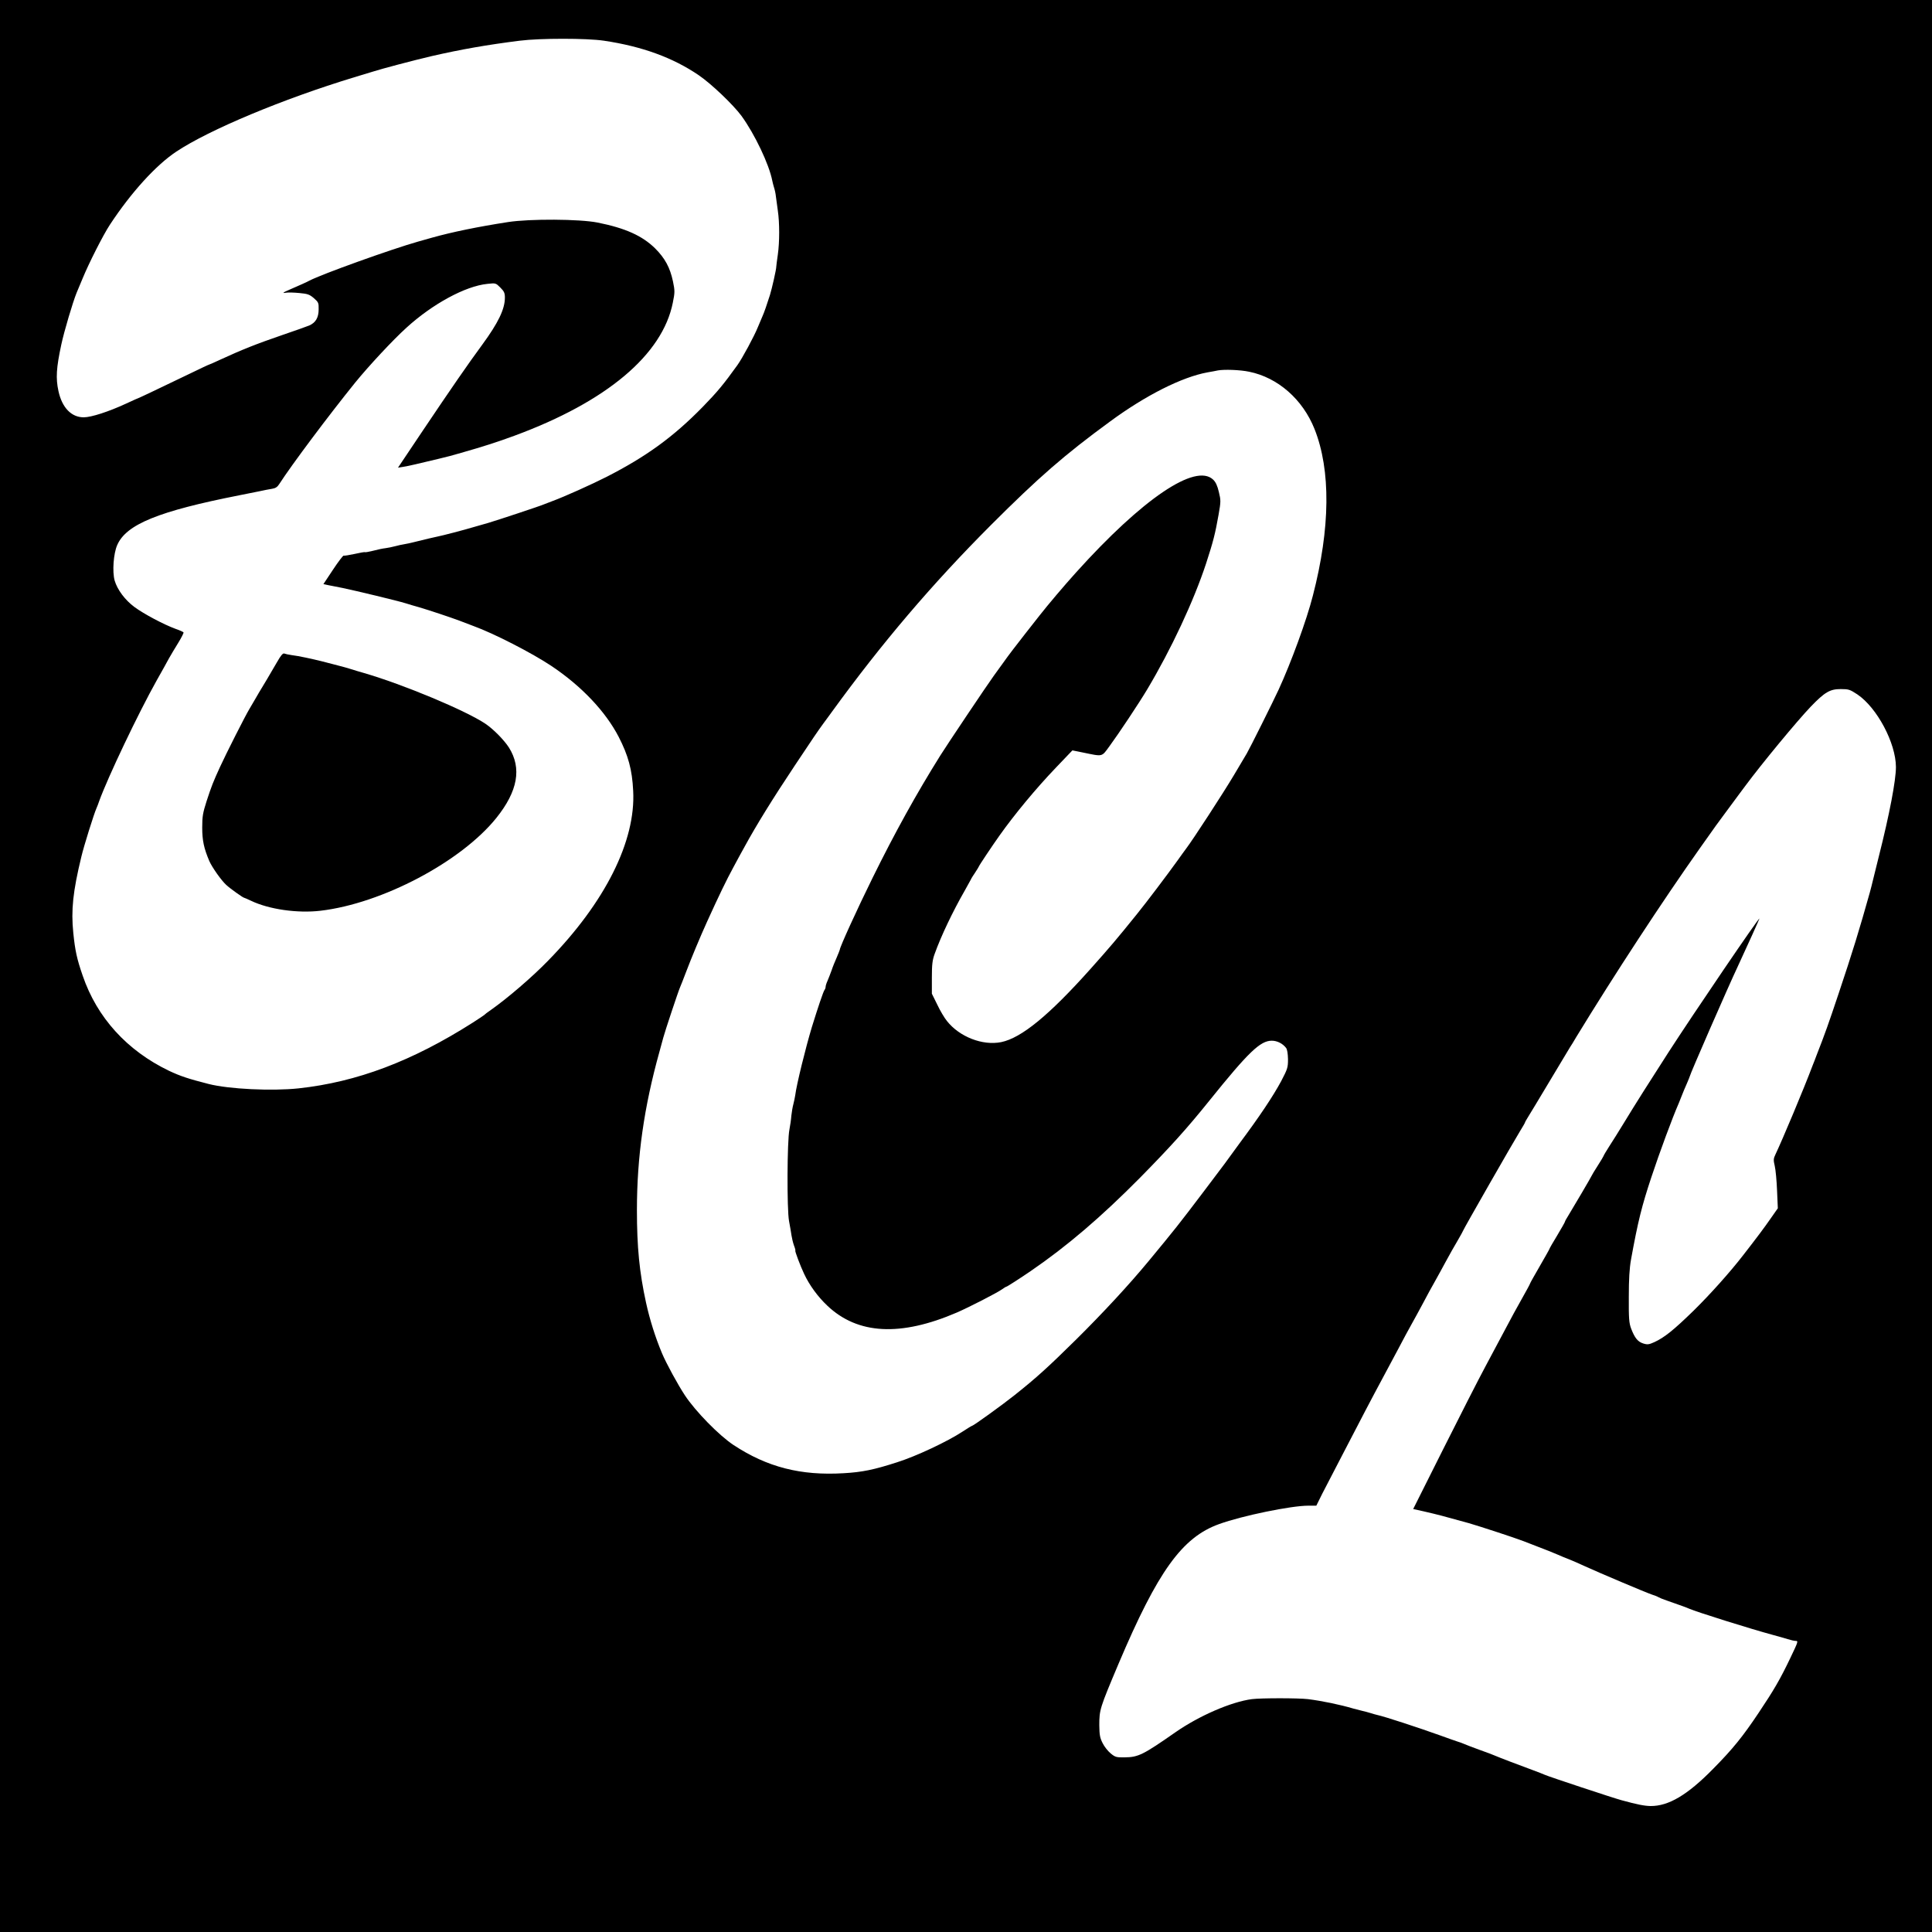
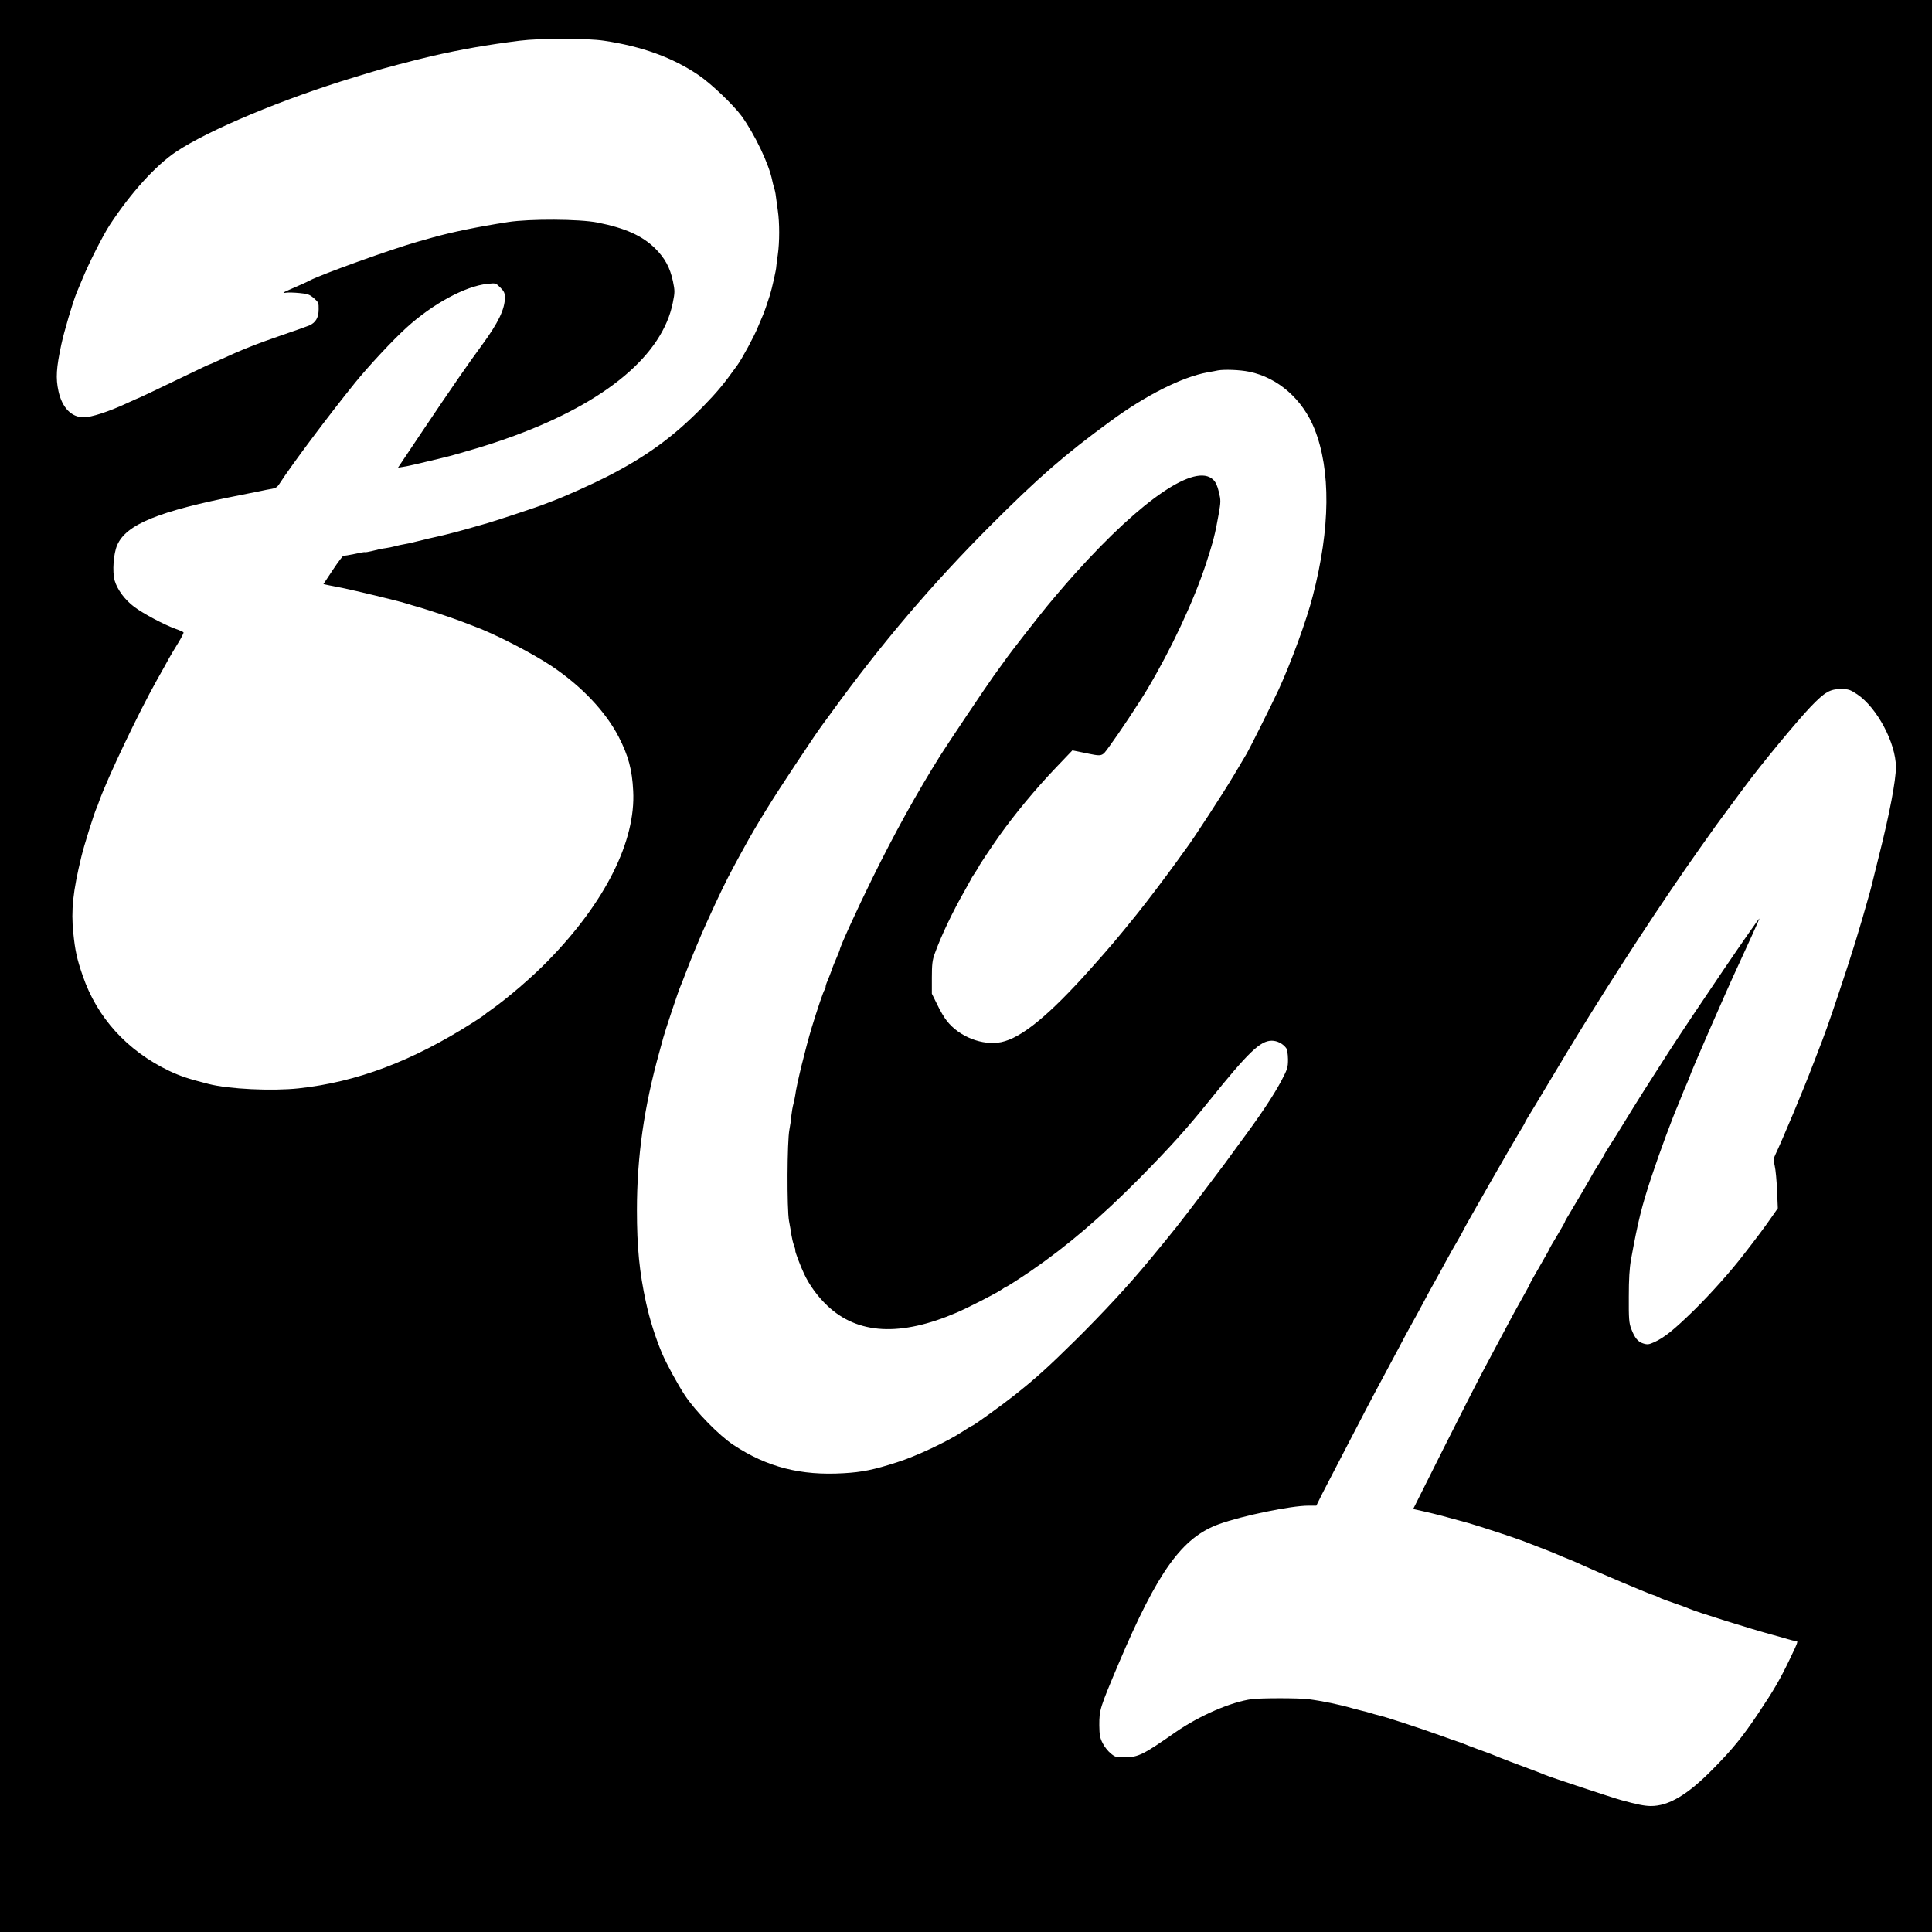
<svg xmlns="http://www.w3.org/2000/svg" version="1.0" width="1500pt" height="1500pt" viewBox="0 0 1500 1500" preserveAspectRatio="xMidYMid meet">
  <g transform="translate(0,1500) scale(0.1,-0.1)" fill="#000000" stroke="none">
    <path d="M0 7500 l0 -7500 7500 0 7500 0 0 7500 0 7500 -7500 0 -7500 0 0 -7500z m4689 7184 c295 -44 535 -131 736 -268 97 -66 267 -228 332 -316 103 -142 214 -375 239 -503 2 -11 8 -34 13 -51 6 -17 13 -49 15 -71 3 -22 10 -71 15 -110 14 -93 14 -245 0 -342 -6 -43 -12 -85 -12 -93 1 -18 -34 -172 -49 -220 -20 -64 -48 -145 -58 -165 -5 -11 -21 -49 -36 -85 -27 -68 -122 -244 -159 -295 -107 -149 -156 -208 -269 -324 -228 -233 -437 -385 -746 -543 -114 -58 -332 -156 -420 -188 -19 -7 -48 -18 -65 -25 -34 -15 -367 -125 -435 -145 -25 -7 -72 -20 -105 -30 -79 -24 -253 -69 -285 -75 -23 -4 -100 -23 -190 -45 -19 -5 -51 -12 -70 -15 -19 -3 -52 -10 -73 -16 -21 -6 -54 -12 -74 -15 -20 -2 -63 -11 -96 -20 -32 -8 -61 -13 -63 -11 -3 2 -39 -4 -82 -14 -42 -9 -80 -15 -84 -13 -4 2 -41 -46 -82 -108 l-75 -113 32 -7 c18 -3 70 -14 117 -23 101 -21 426 -99 490 -119 25 -8 72 -22 105 -31 78 -23 246 -79 315 -105 30 -12 78 -30 105 -40 158 -57 458 -211 610 -313 232 -156 416 -351 518 -547 75 -146 105 -255 113 -420 21 -389 -217 -865 -660 -1318 -122 -126 -315 -292 -446 -384 -25 -17 -47 -34 -50 -38 -3 -3 -43 -30 -90 -60 -470 -299 -899 -461 -1352 -510 -206 -22 -541 -6 -698 34 -160 41 -217 60 -307 102 -327 157 -560 414 -671 739 -45 130 -59 194 -73 333 -18 175 -3 321 63 592 19 81 98 333 117 375 5 11 15 36 21 55 66 183 304 683 447 938 36 64 79 140 94 169 16 28 49 84 74 124 24 39 42 75 40 79 -2 4 -31 17 -63 28 -90 33 -245 115 -318 169 -73 54 -133 134 -154 206 -19 69 -9 209 20 275 70 161 320 263 950 387 47 9 114 23 150 30 36 8 82 17 102 20 27 4 42 14 57 38 96 149 383 532 589 787 106 130 291 329 398 426 202 184 457 323 628 340 65 7 65 7 101 -29 29 -29 35 -42 35 -78 0 -89 -52 -196 -175 -364 -109 -148 -243 -342 -462 -668 l-193 -288 38 6 c20 3 64 12 97 20 148 35 242 57 270 65 17 5 55 16 85 24 179 51 281 84 414 133 716 264 1150 629 1230 1034 16 79 16 91 1 164 -23 108 -62 180 -139 257 -100 98 -231 157 -446 200 -141 28 -526 30 -695 4 -233 -36 -437 -78 -590 -121 -27 -8 -77 -22 -110 -31 -208 -59 -748 -253 -843 -303 -17 -10 -83 -39 -159 -72 -49 -21 -55 -28 -18 -21 14 2 58 1 99 -3 65 -6 79 -11 113 -40 35 -31 38 -36 37 -86 0 -65 -23 -104 -73 -126 -20 -8 -114 -42 -209 -74 -201 -69 -312 -113 -490 -195 -40 -19 -75 -34 -77 -34 -3 0 -69 -31 -147 -69 -278 -134 -399 -191 -402 -191 -2 0 -46 -20 -98 -44 -134 -62 -269 -106 -328 -106 -96 0 -168 75 -196 203 -22 101 -17 180 22 362 22 103 89 328 118 400 7 17 28 66 46 110 49 120 161 341 213 420 165 251 358 463 516 568 256 170 828 409 1381 577 58 17 123 37 145 44 68 22 314 87 455 120 231 53 431 88 685 120 158 20 521 20 654 0z m5009 -2570 c223 -45 416 -214 508 -445 127 -319 123 -770 -13 -1294 -48 -189 -169 -519 -266 -730 -39 -85 -227 -462 -247 -495 -5 -8 -50 -85 -101 -170 -81 -136 -318 -501 -371 -570 -10 -14 -40 -54 -65 -90 -76 -106 -245 -330 -319 -421 -155 -192 -206 -252 -355 -419 -324 -363 -539 -539 -696 -571 -144 -29 -324 41 -421 164 -19 23 -53 80 -75 127 l-42 85 0 125 c0 102 4 136 22 185 49 137 140 328 233 490 22 39 43 77 47 85 3 8 19 34 35 57 15 23 28 44 28 46 0 5 106 164 161 241 117 165 283 365 436 525 l129 135 79 -16 c162 -33 146 -37 210 50 70 95 227 331 291 438 187 313 361 685 458 979 55 169 71 231 97 379 18 102 18 112 2 177 -11 47 -24 76 -44 95 -137 131 -549 -148 -1065 -721 -99 -110 -214 -246 -284 -335 -25 -31 -74 -95 -110 -140 -66 -84 -135 -174 -167 -220 -10 -14 -44 -61 -76 -105 -51 -70 -364 -537 -416 -620 -186 -297 -356 -605 -526 -950 -120 -243 -255 -539 -255 -559 0 -3 -11 -29 -23 -58 -13 -29 -32 -75 -41 -103 -10 -27 -24 -64 -32 -82 -8 -17 -14 -37 -14 -45 0 -8 -4 -18 -8 -23 -9 -10 -52 -138 -99 -290 -48 -159 -119 -447 -129 -529 -2 -16 -9 -46 -14 -67 -6 -21 -13 -63 -16 -91 -2 -29 -9 -78 -15 -108 -18 -87 -20 -620 -3 -710 8 -41 16 -91 19 -111 3 -20 11 -55 19 -78 9 -22 13 -41 11 -41 -6 0 41 -124 68 -180 41 -88 106 -177 180 -247 236 -224 568 -242 1007 -53 92 40 311 152 350 180 15 11 30 20 33 20 6 0 114 70 190 122 283 194 547 420 848 724 234 238 362 379 538 598 305 379 396 466 485 466 42 0 85 -22 111 -56 9 -12 14 -44 15 -88 0 -65 -4 -76 -53 -170 -63 -117 -167 -273 -322 -481 -24 -33 -52 -71 -62 -85 -20 -29 -54 -75 -219 -293 -197 -260 -217 -285 -426 -538 -154 -186 -353 -401 -564 -610 -216 -213 -306 -295 -477 -431 -94 -75 -320 -238 -330 -238 -3 0 -36 -20 -74 -45 -117 -77 -359 -191 -508 -238 -179 -58 -272 -77 -415 -85 -333 -20 -594 47 -855 219 -112 74 -295 261 -377 385 -55 83 -145 248 -179 329 -51 122 -94 258 -123 390 -52 238 -71 434 -71 720 0 413 55 800 175 1230 12 44 26 94 30 110 10 40 118 365 130 390 5 11 27 67 49 125 37 98 109 271 161 385 94 207 150 322 202 418 33 62 74 137 91 167 86 158 216 369 390 630 142 213 172 258 221 325 17 22 46 63 66 90 387 533 775 989 1234 1449 369 369 571 545 925 804 276 203 558 345 756 381 33 6 69 12 80 15 49 9 172 5 243 -10z m4722 -2505 c153 -103 299 -377 300 -564 0 -103 -49 -363 -133 -695 -21 -85 -42 -171 -47 -190 -4 -19 -15 -60 -23 -90 -81 -289 -133 -459 -244 -790 -75 -224 -104 -307 -170 -475 -8 -22 -21 -56 -29 -75 -68 -181 -237 -583 -289 -692 -16 -33 -17 -44 -6 -90 7 -29 15 -115 18 -191 l6 -138 -54 -77 c-49 -71 -109 -151 -214 -286 -102 -132 -255 -303 -386 -432 -154 -150 -226 -208 -304 -244 -42 -19 -54 -21 -86 -11 -43 13 -67 43 -95 116 -16 43 -19 77 -18 245 0 139 5 222 17 290 54 298 84 417 158 640 64 193 163 461 213 575 7 17 19 46 26 65 7 19 24 59 37 88 12 29 23 54 23 57 0 12 292 682 375 858 67 144 165 361 165 365 0 16 -507 -730 -706 -1038 -127 -197 -265 -414 -344 -545 -40 -66 -93 -150 -117 -187 -24 -37 -43 -70 -43 -73 0 -2 -20 -36 -45 -75 -25 -39 -45 -72 -45 -74 0 -4 -151 -261 -185 -316 -14 -22 -25 -42 -25 -46 0 -3 -27 -51 -60 -106 -33 -54 -60 -101 -60 -104 0 -3 -34 -63 -75 -134 -41 -71 -75 -131 -75 -134 0 -4 -29 -57 -64 -119 -35 -61 -89 -161 -121 -222 -32 -60 -104 -195 -160 -300 -56 -104 -205 -397 -332 -650 l-231 -461 81 -18 c109 -25 158 -38 352 -92 86 -25 349 -111 425 -140 36 -14 82 -32 103 -40 68 -26 122 -47 163 -65 22 -10 63 -27 90 -37 27 -11 78 -33 114 -50 120 -55 485 -209 525 -222 22 -7 45 -16 50 -20 6 -4 37 -17 70 -28 115 -40 150 -53 170 -62 57 -25 470 -155 655 -205 36 -9 85 -24 109 -31 25 -8 53 -14 62 -14 22 0 21 -3 -42 -135 -77 -161 -126 -246 -246 -425 -123 -184 -200 -279 -352 -433 -199 -203 -346 -290 -486 -289 -48 1 -101 11 -225 45 -67 18 -567 184 -595 197 -11 5 -56 23 -100 39 -93 34 -261 98 -290 111 -11 5 -65 26 -120 45 -55 20 -109 41 -120 46 -11 5 -33 13 -50 18 -16 5 -75 26 -130 46 -173 62 -432 147 -492 160 -10 2 -34 9 -53 15 -19 6 -46 13 -60 16 -14 3 -45 11 -70 18 -108 32 -245 60 -355 74 -76 9 -363 9 -435 0 -161 -21 -410 -129 -595 -258 -248 -173 -287 -193 -391 -194 -66 -1 -75 1 -110 30 -21 17 -50 53 -63 80 -21 41 -25 63 -26 139 0 121 4 133 150 479 304 717 493 980 780 1083 179 65 560 143 692 143 l63 0 46 93 c26 50 95 184 154 297 59 113 141 270 182 350 42 80 100 190 130 245 30 55 85 159 123 230 37 72 85 159 105 195 20 36 61 110 90 165 29 55 69 129 90 165 20 36 59 106 85 155 27 50 68 123 92 163 24 41 43 76 43 78 0 7 396 699 441 771 21 34 39 65 39 68 0 3 11 22 24 43 13 20 89 147 170 282 81 135 151 252 156 260 6 8 28 44 49 80 293 480 667 1052 960 1466 131 185 138 195 186 259 25 33 63 85 85 115 23 30 57 78 78 105 131 177 405 508 511 619 109 113 149 136 232 136 62 0 71 -3 129 -41z" />
-     <path d="M2150 9858 c-38 -66 -117 -200 -141 -238 -5 -8 -18 -31 -29 -50 -11 -19 -31 -53 -44 -75 -31 -51 -180 -345 -228 -450 -54 -118 -66 -149 -104 -265 -29 -91 -34 -118 -34 -205 0 -100 13 -161 55 -260 21 -48 93 -151 132 -186 30 -28 130 -99 138 -99 3 0 27 -11 55 -24 138 -66 359 -98 538 -77 478 56 1092 380 1366 721 166 207 198 385 98 545 -37 58 -119 142 -182 185 -153 103 -636 305 -945 395 -33 9 -78 23 -100 30 -22 7 -67 20 -100 28 -33 9 -87 22 -120 31 -82 21 -191 44 -242 50 -23 3 -48 9 -56 12 -11 4 -27 -15 -57 -68z" />
  </g>
</svg>